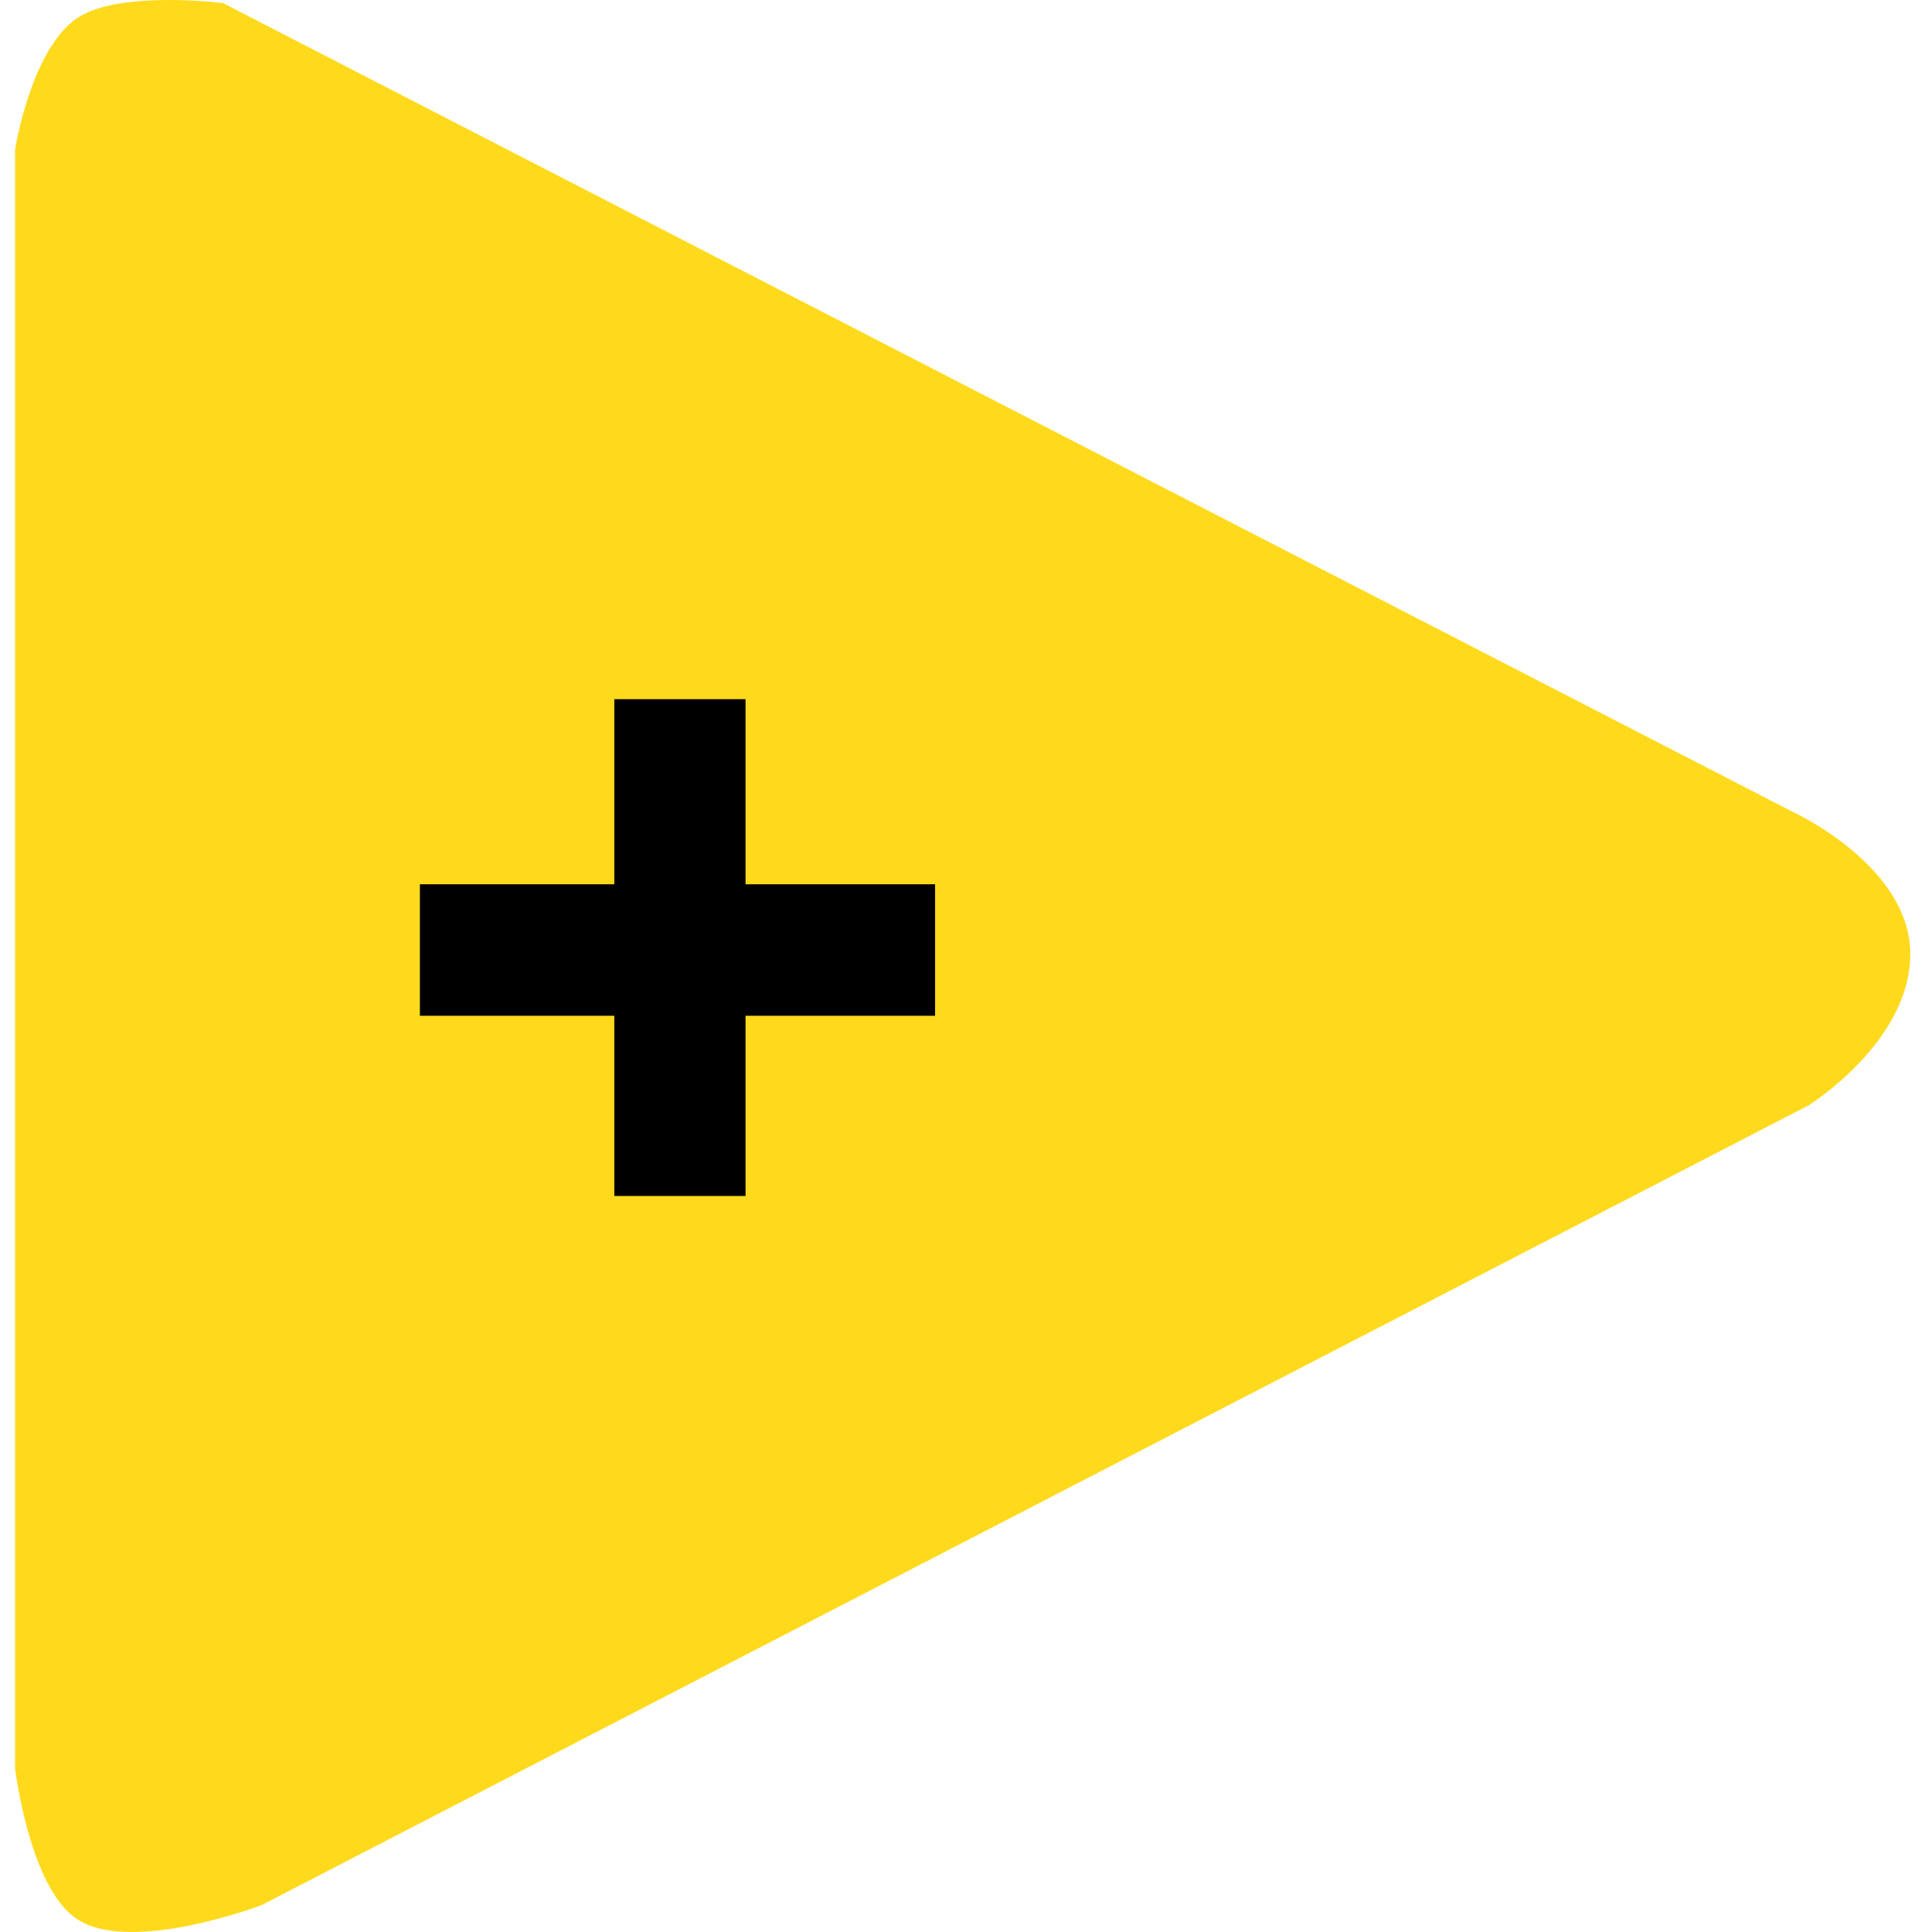
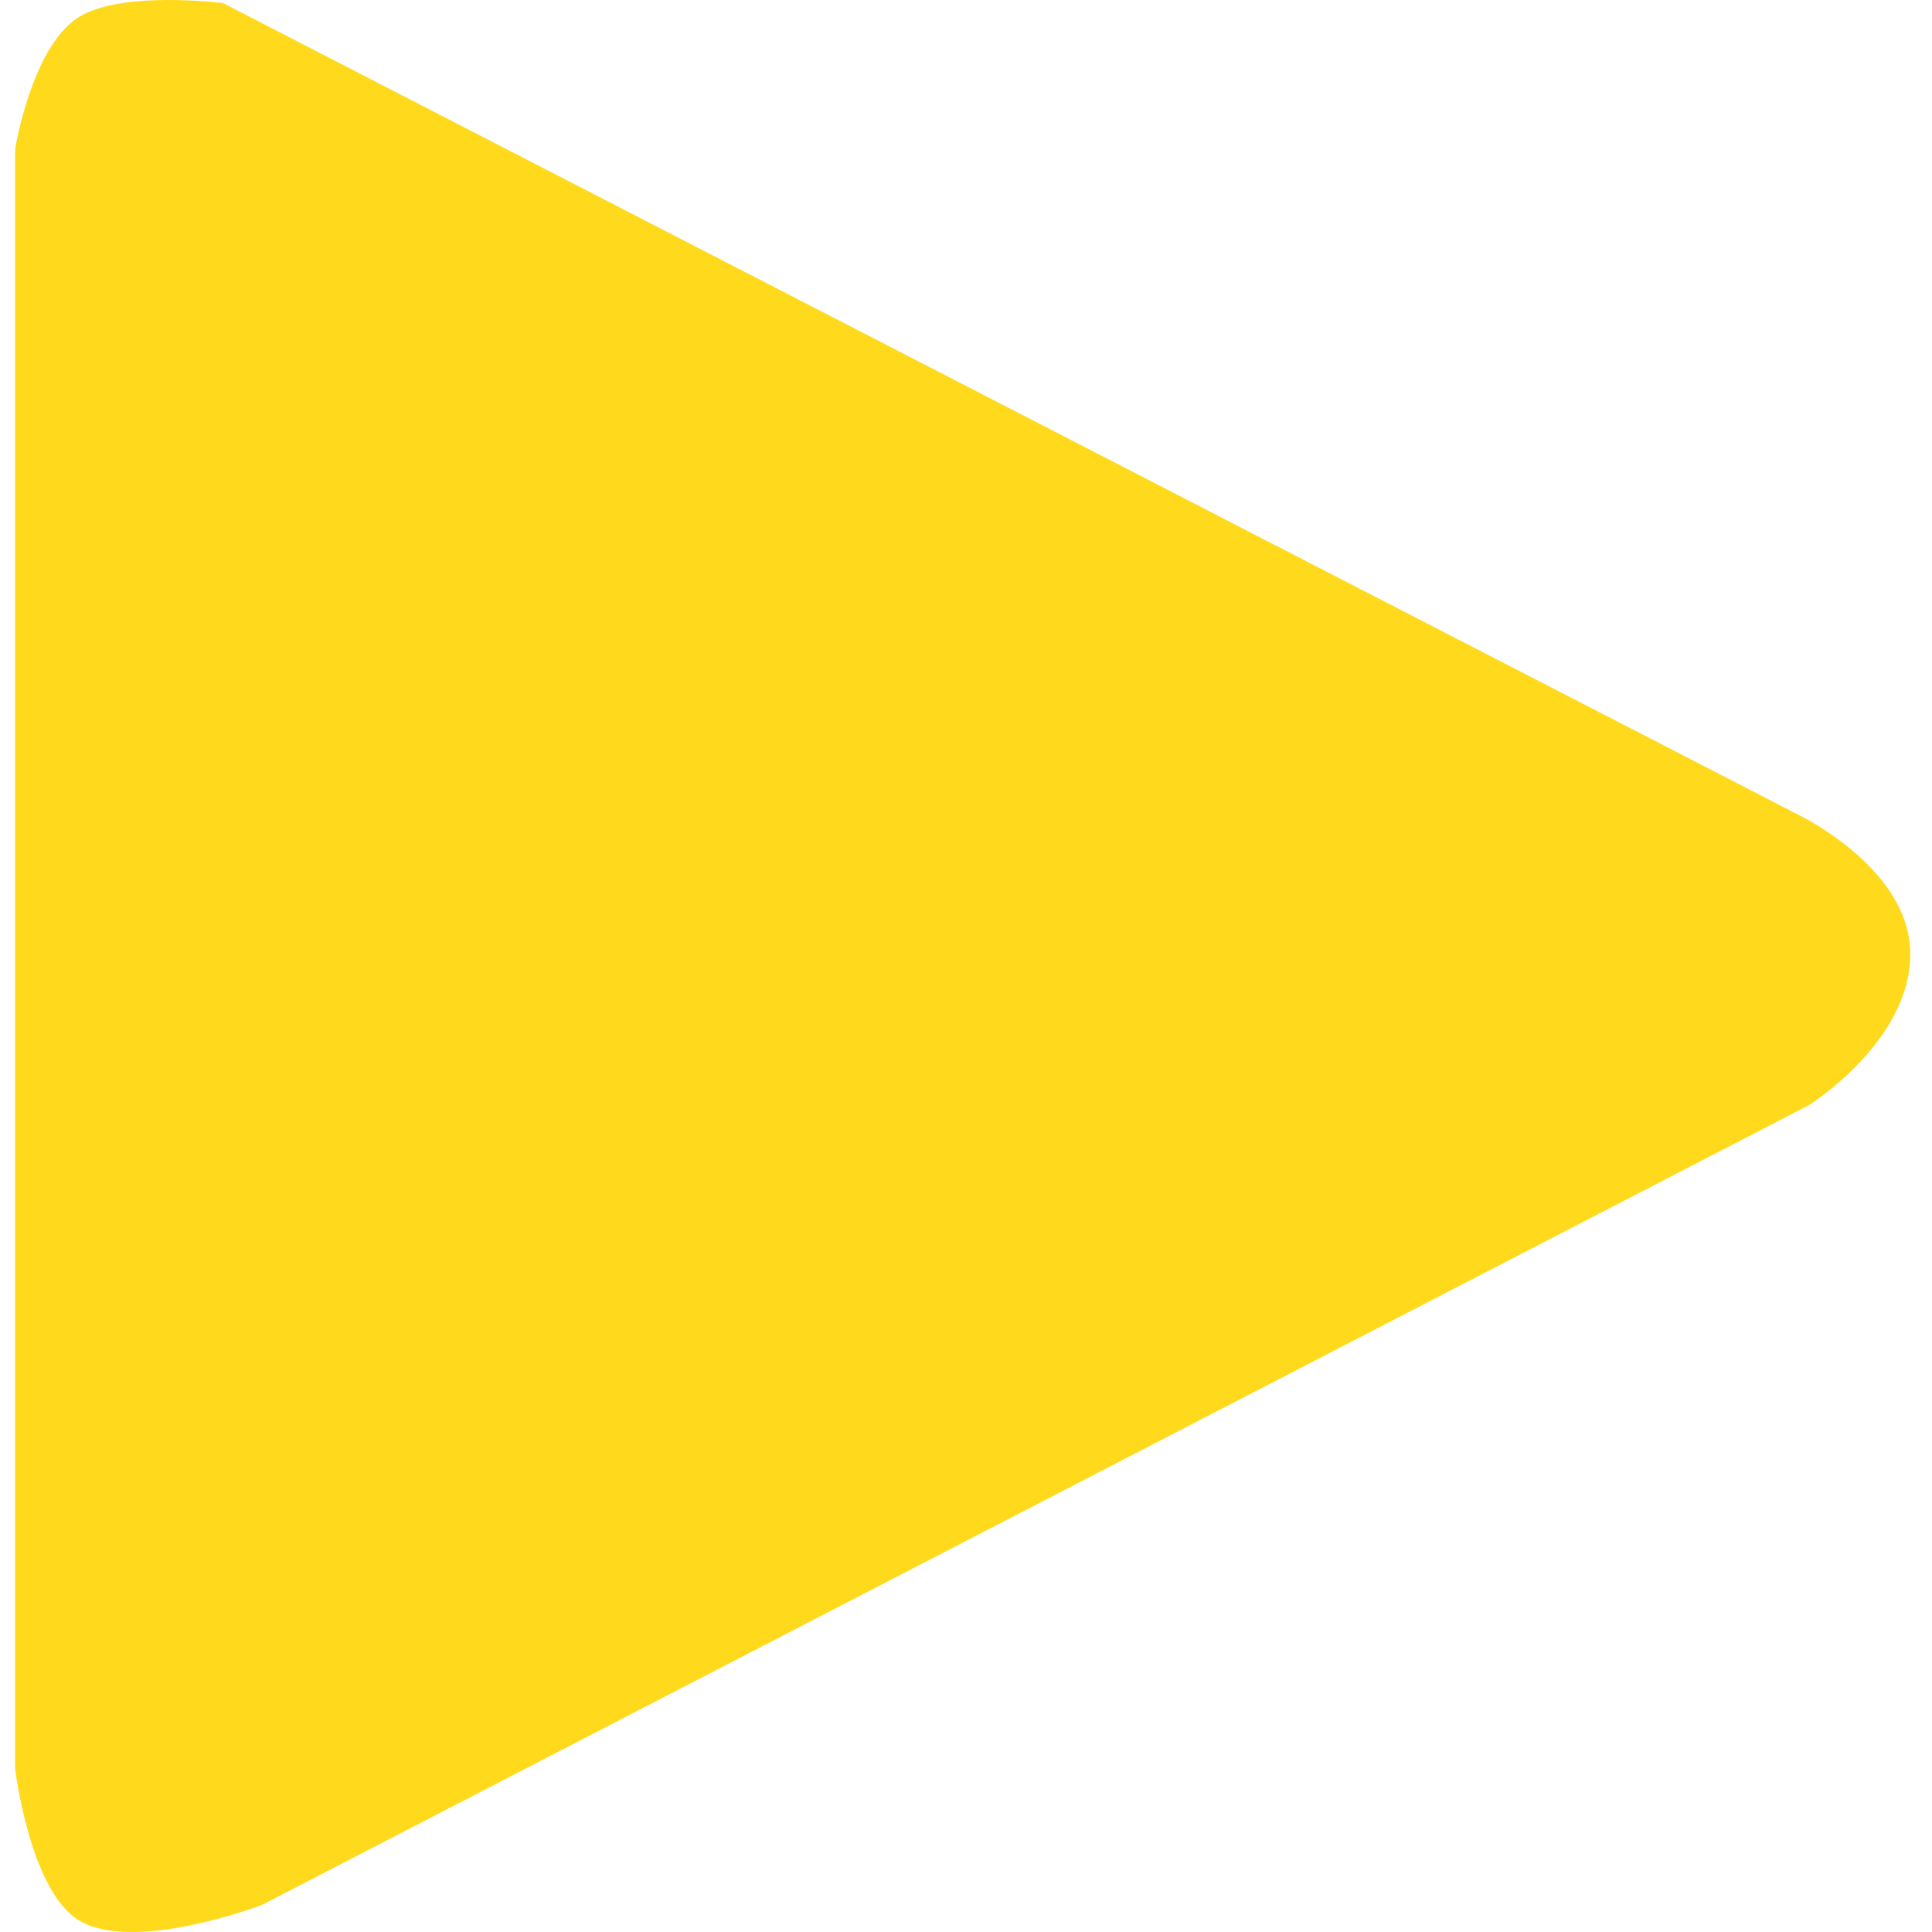
<svg xmlns="http://www.w3.org/2000/svg" width="128" height="128" viewBox="0 0 128 128" fill="none">
  <path d="M118.875 53.84L14.773 0.203C14.773 0.203 7.97 -0.658 5.165 1.165C2.071 3.174 1 9.897 1 9.897V117.169C1 117.169 1.959 125.161 5.164 127.186C8.783 129.472 17.336 126.216 17.336 126.216L119.835 73.226C119.835 73.226 126.562 69.026 126.562 63.21C126.562 57.394 118.875 53.84 118.875 53.84Z" fill="#FFDA1C" />
-   <path d="M40.699 58.585V46.322H49.394V58.585H61.952V67.297H49.394V79.237H40.699V67.297H27.819V58.585H40.699Z" fill="black" />
</svg>